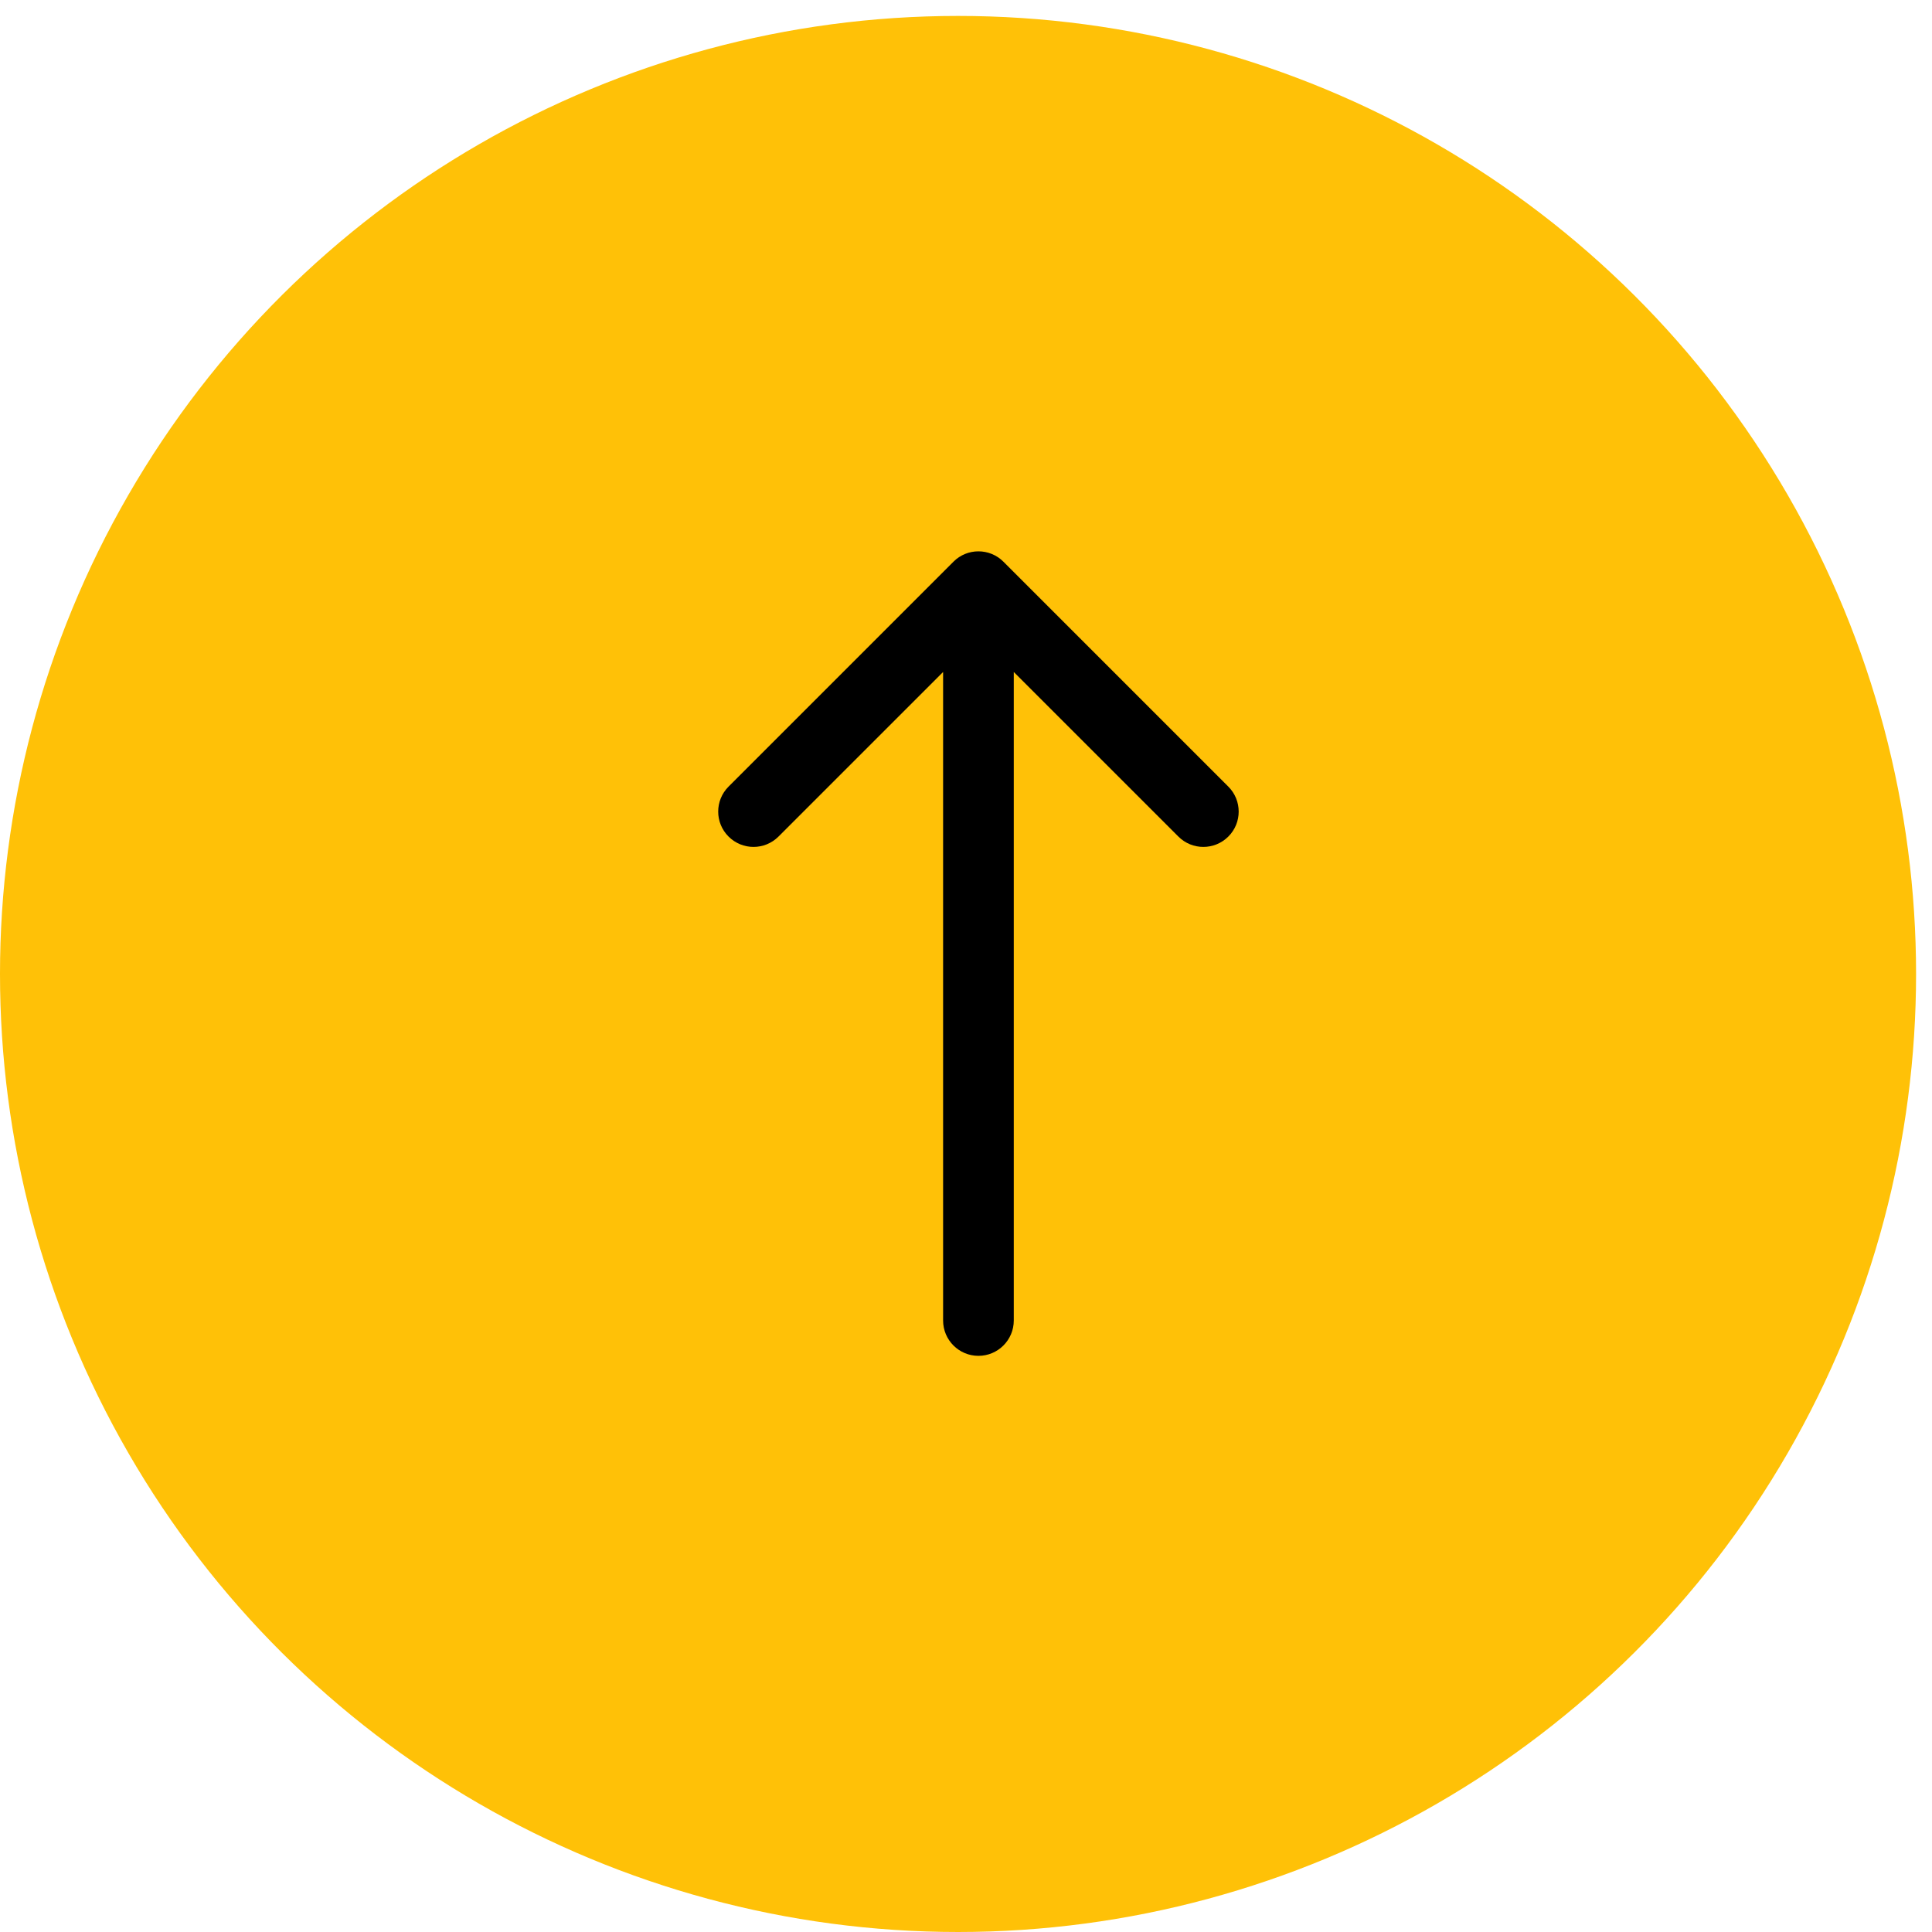
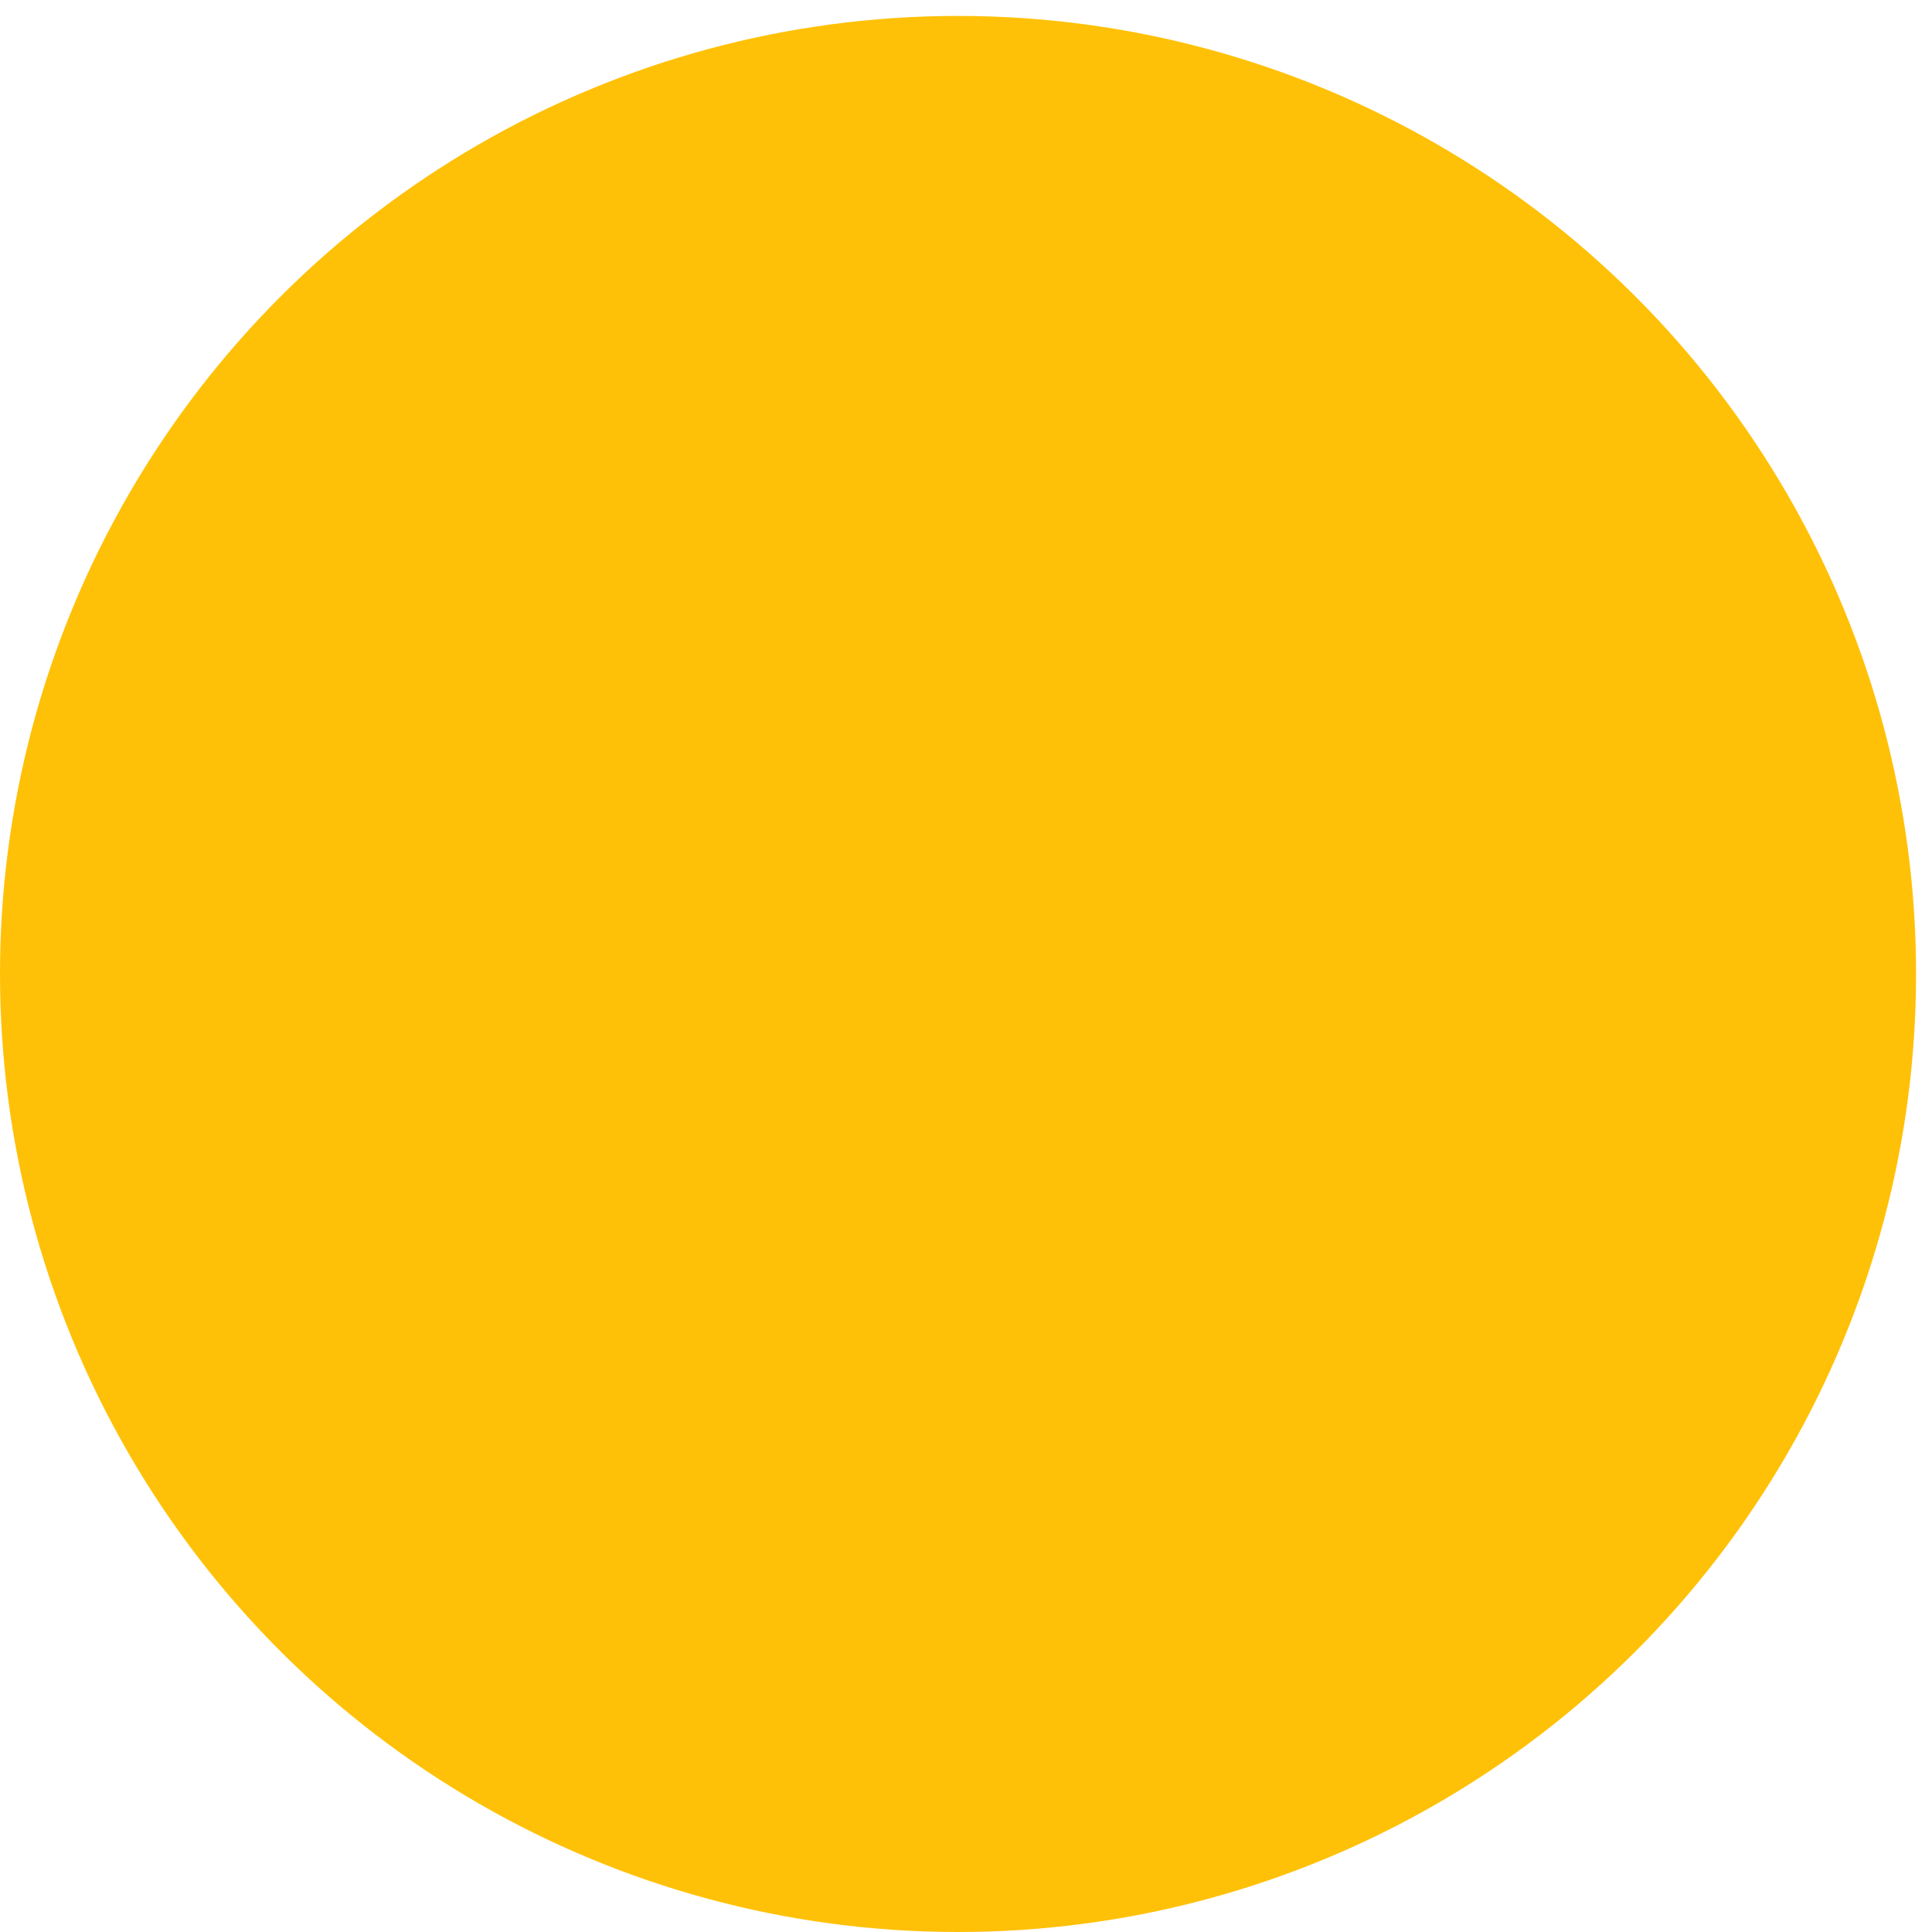
<svg xmlns="http://www.w3.org/2000/svg" width="41" height="41" viewBox="0 0 41 41" fill="none">
  <circle cx="20.331" cy="20.669" r="20.331" transform="rotate(-90 20.331 20.669)" fill="#FFC107" />
-   <path d="M20.014 28.023C20.014 28.437 20.35 28.773 20.764 28.773C21.178 28.773 21.514 28.437 21.514 28.023L20.014 28.023ZM21.294 11.92C21.001 11.627 20.526 11.627 20.234 11.92L15.461 16.693C15.168 16.986 15.168 17.461 15.461 17.753C15.754 18.046 16.228 18.046 16.521 17.753L20.764 13.511L25.007 17.753C25.299 18.046 25.774 18.046 26.067 17.753C26.36 17.461 26.36 16.986 26.067 16.693L21.294 11.92ZM21.514 28.023L21.514 12.45L20.014 12.45L20.014 28.023L21.514 28.023Z" fill="black" />
</svg>